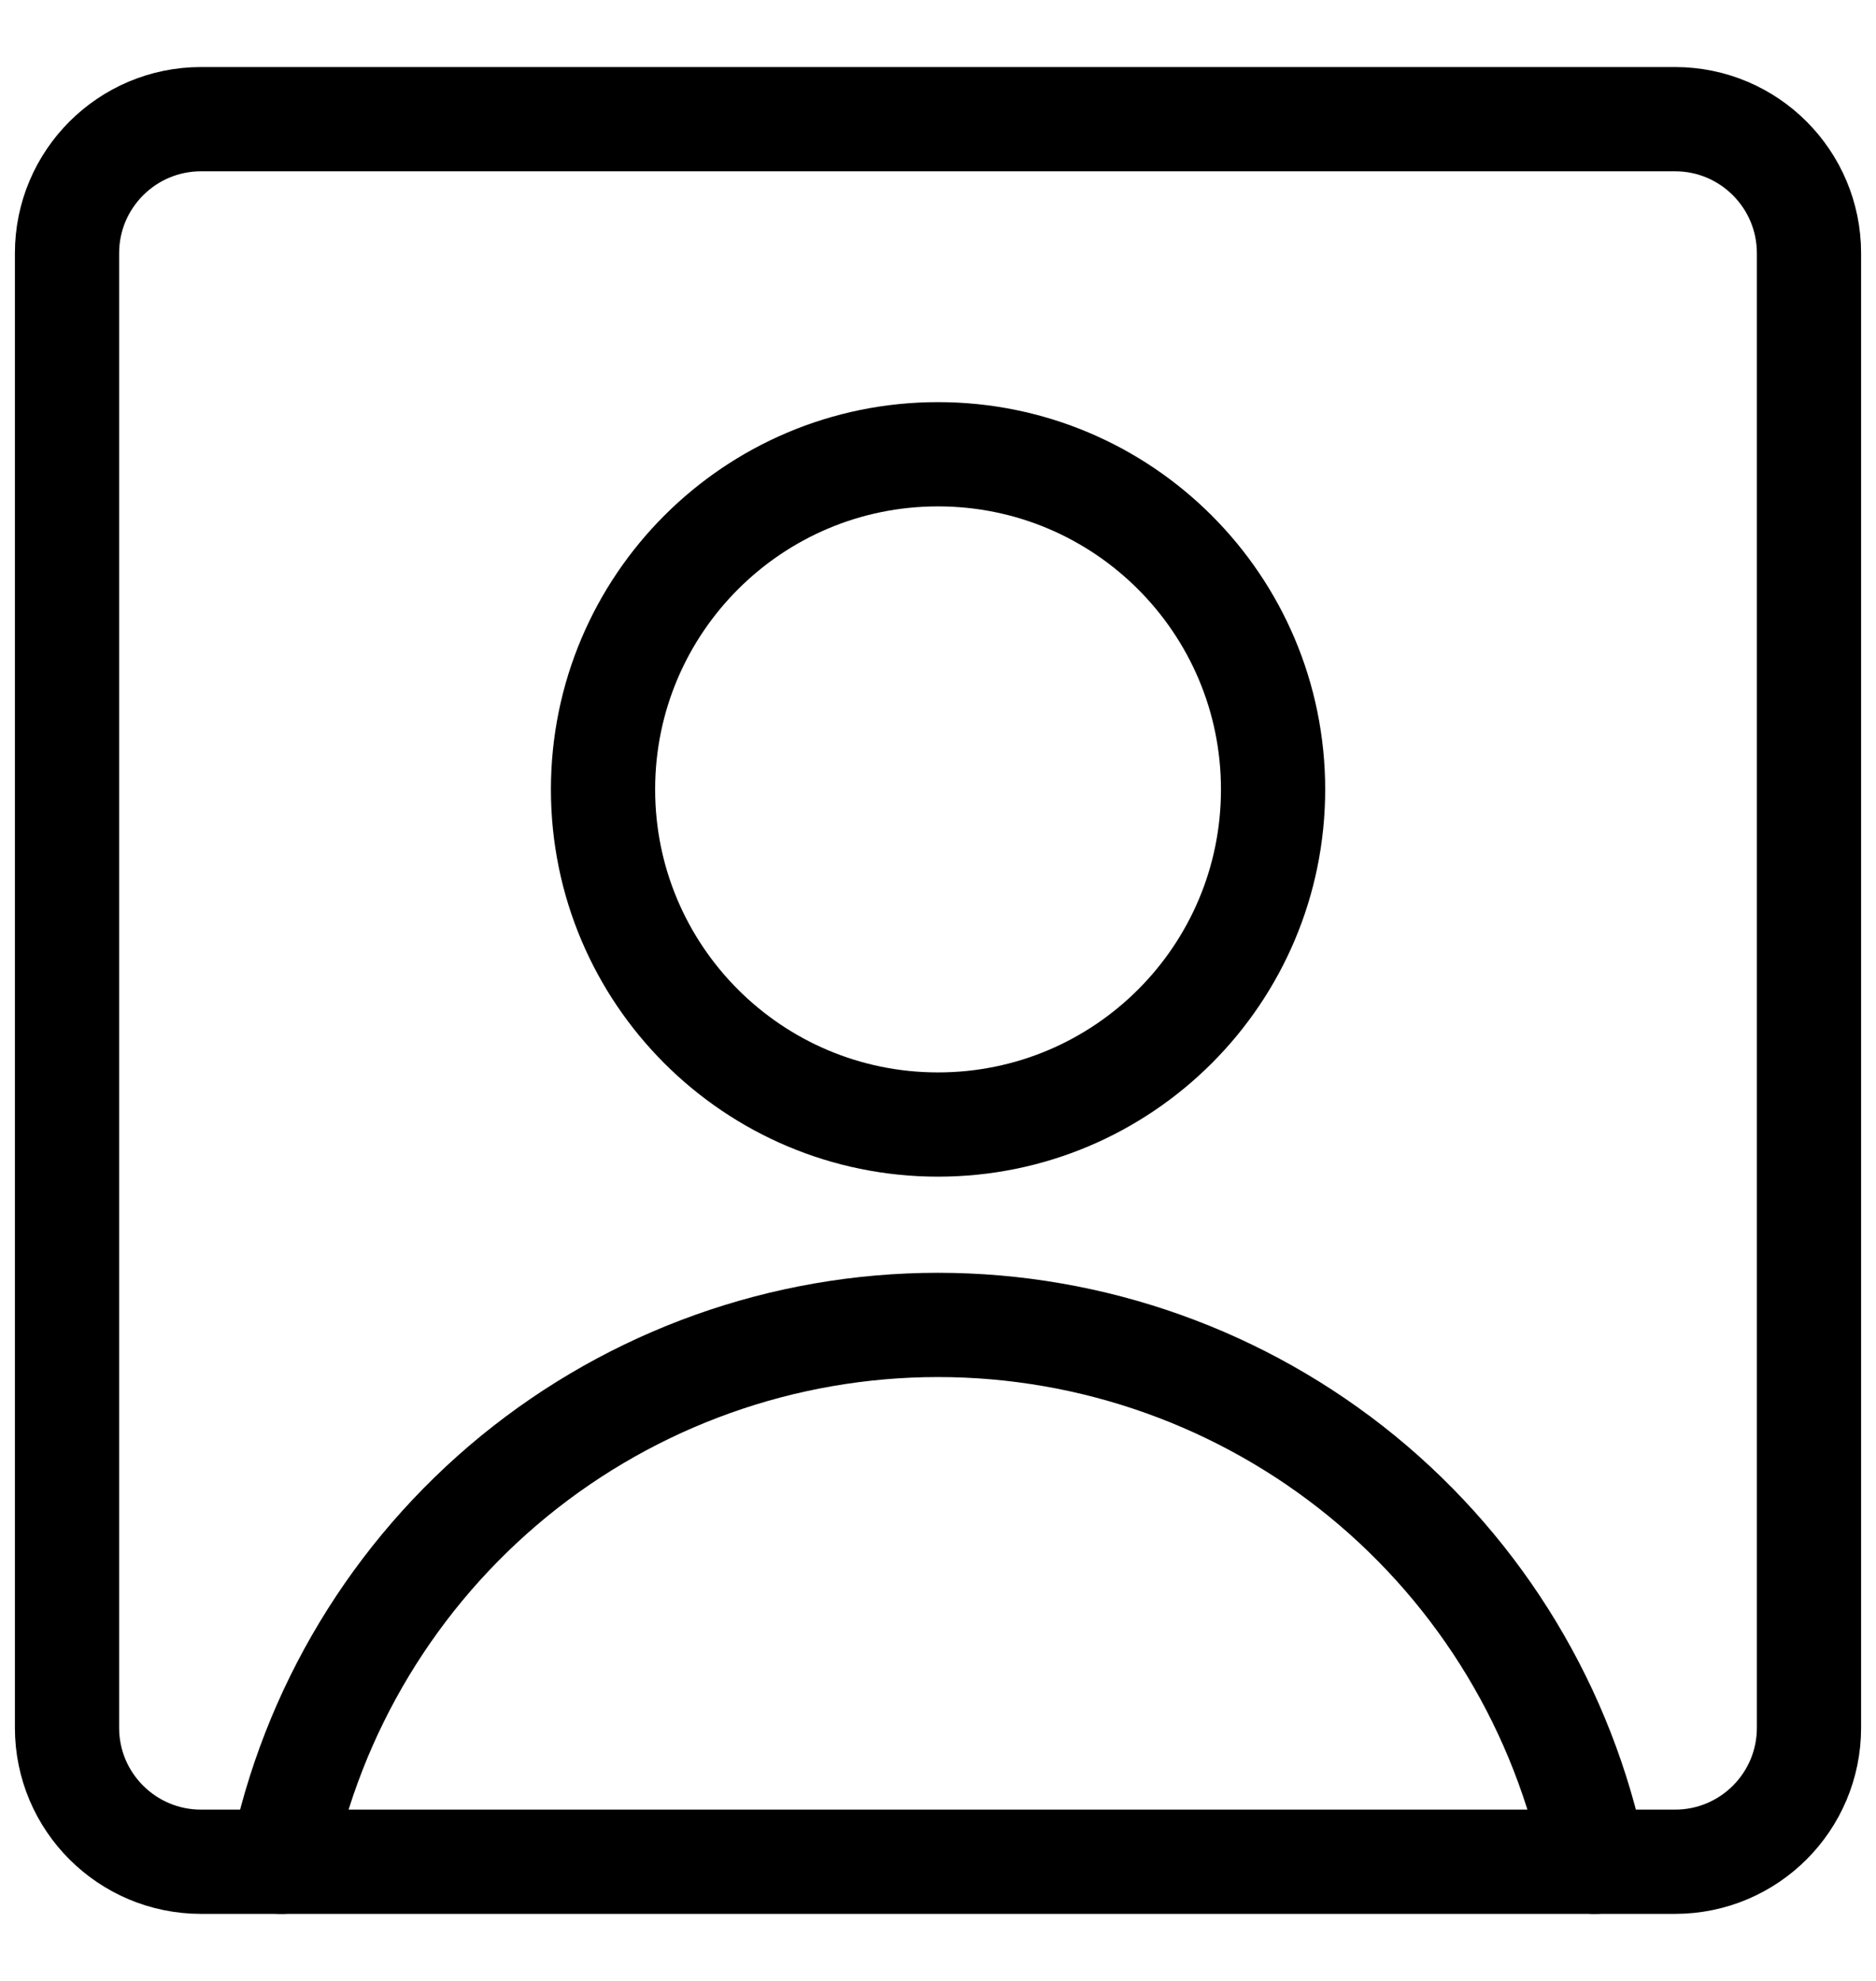
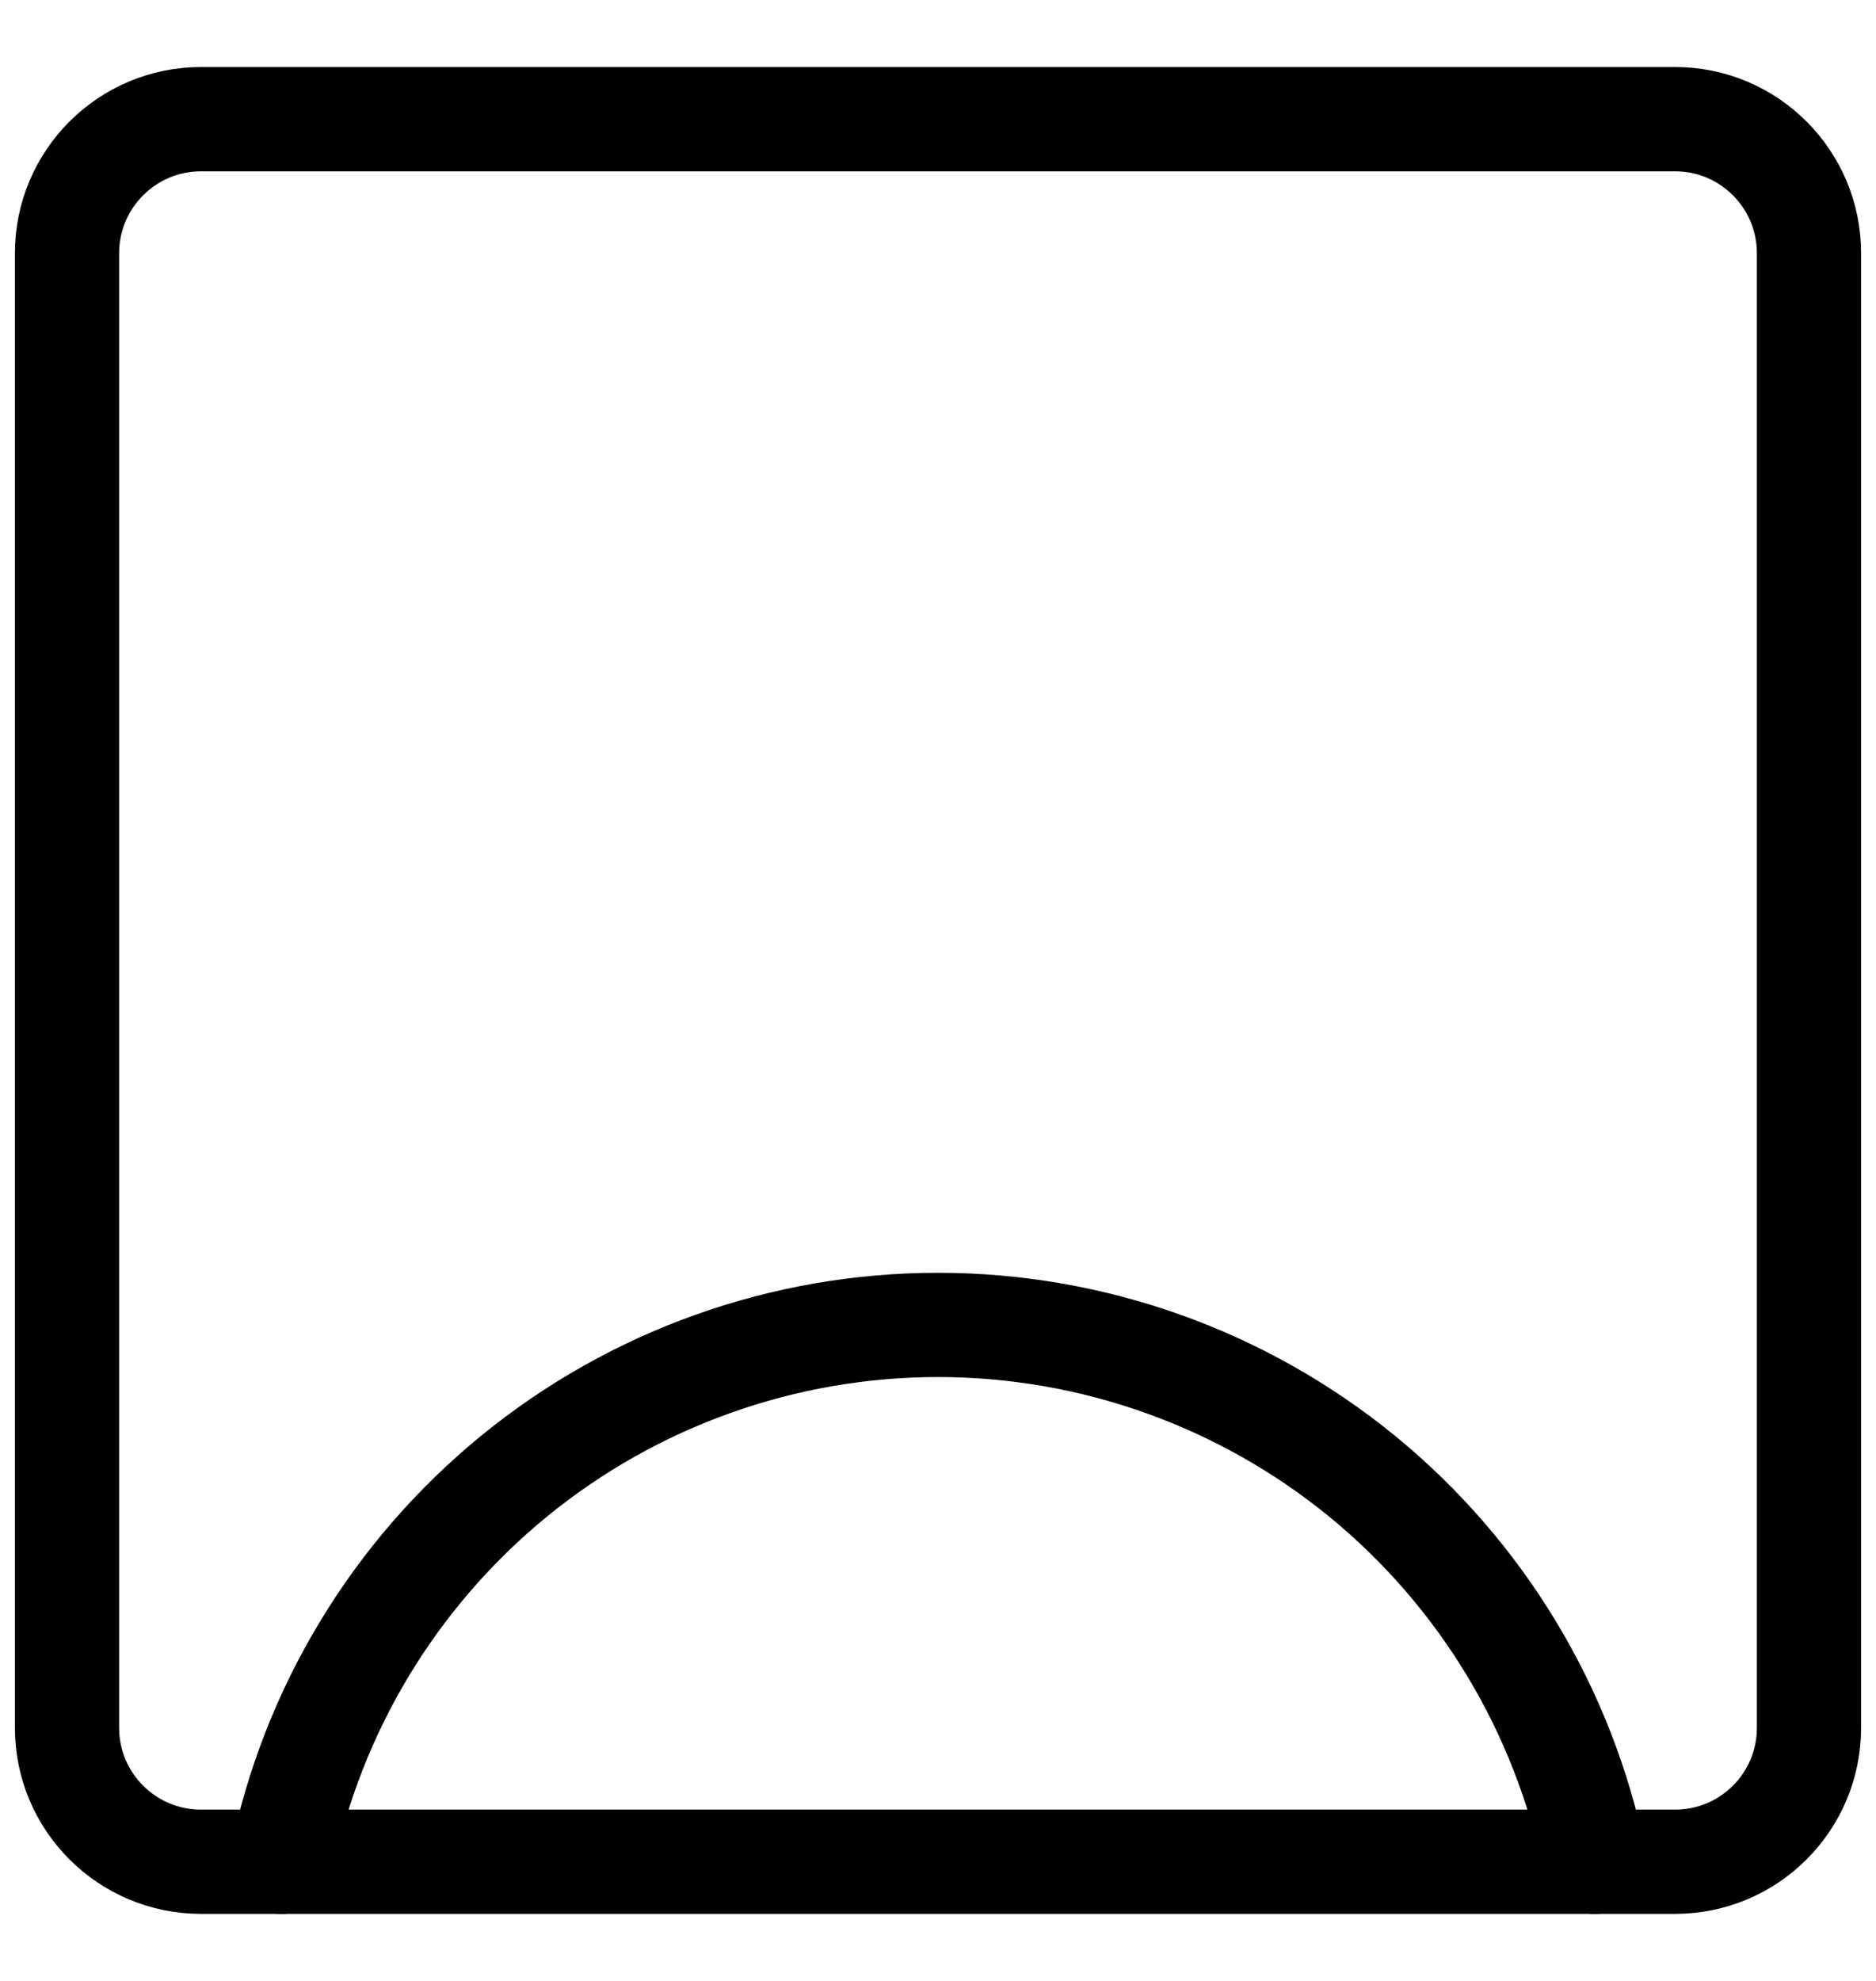
<svg xmlns="http://www.w3.org/2000/svg" width="18" height="19" viewBox="0 0 18 19" fill="none">
  <g clip-path="url(#clip0_3245_9596)">
-     <path d="M9 10.786C10.776 10.786 12.215 9.347 12.215 7.572C12.215 5.797 10.776 4.357 9 4.357C7.225 4.357 5.786 5.797 5.786 7.572C5.786 9.347 7.225 10.786 9 10.786Z" stroke="#000001" stroke-linecap="round" stroke-linejoin="round" />
    <path d="M2.7 17.857C2.995 16.404 3.784 15.098 4.932 14.159C6.08 13.221 7.517 12.708 9 12.708C10.483 12.708 11.92 13.221 13.069 14.159C14.217 15.098 15.005 16.404 15.3 17.857" stroke="#000001" stroke-linecap="round" stroke-linejoin="round" />
    <path d="M16.072 1.143H1.929C1.219 1.143 0.643 1.719 0.643 2.429V16.572C0.643 17.282 1.219 17.857 1.929 17.857H16.072C16.782 17.857 17.357 17.282 17.357 16.572V2.429C17.357 1.719 16.782 1.143 16.072 1.143Z" stroke="#000001" stroke-linecap="round" stroke-linejoin="round" />
  </g>
  <defs>
    <clipPath id="clip0_3245_9596">
      <rect width="18" height="18" fill="white" transform="translate(0 0.5)" />
    </clipPath>
  </defs>
</svg>